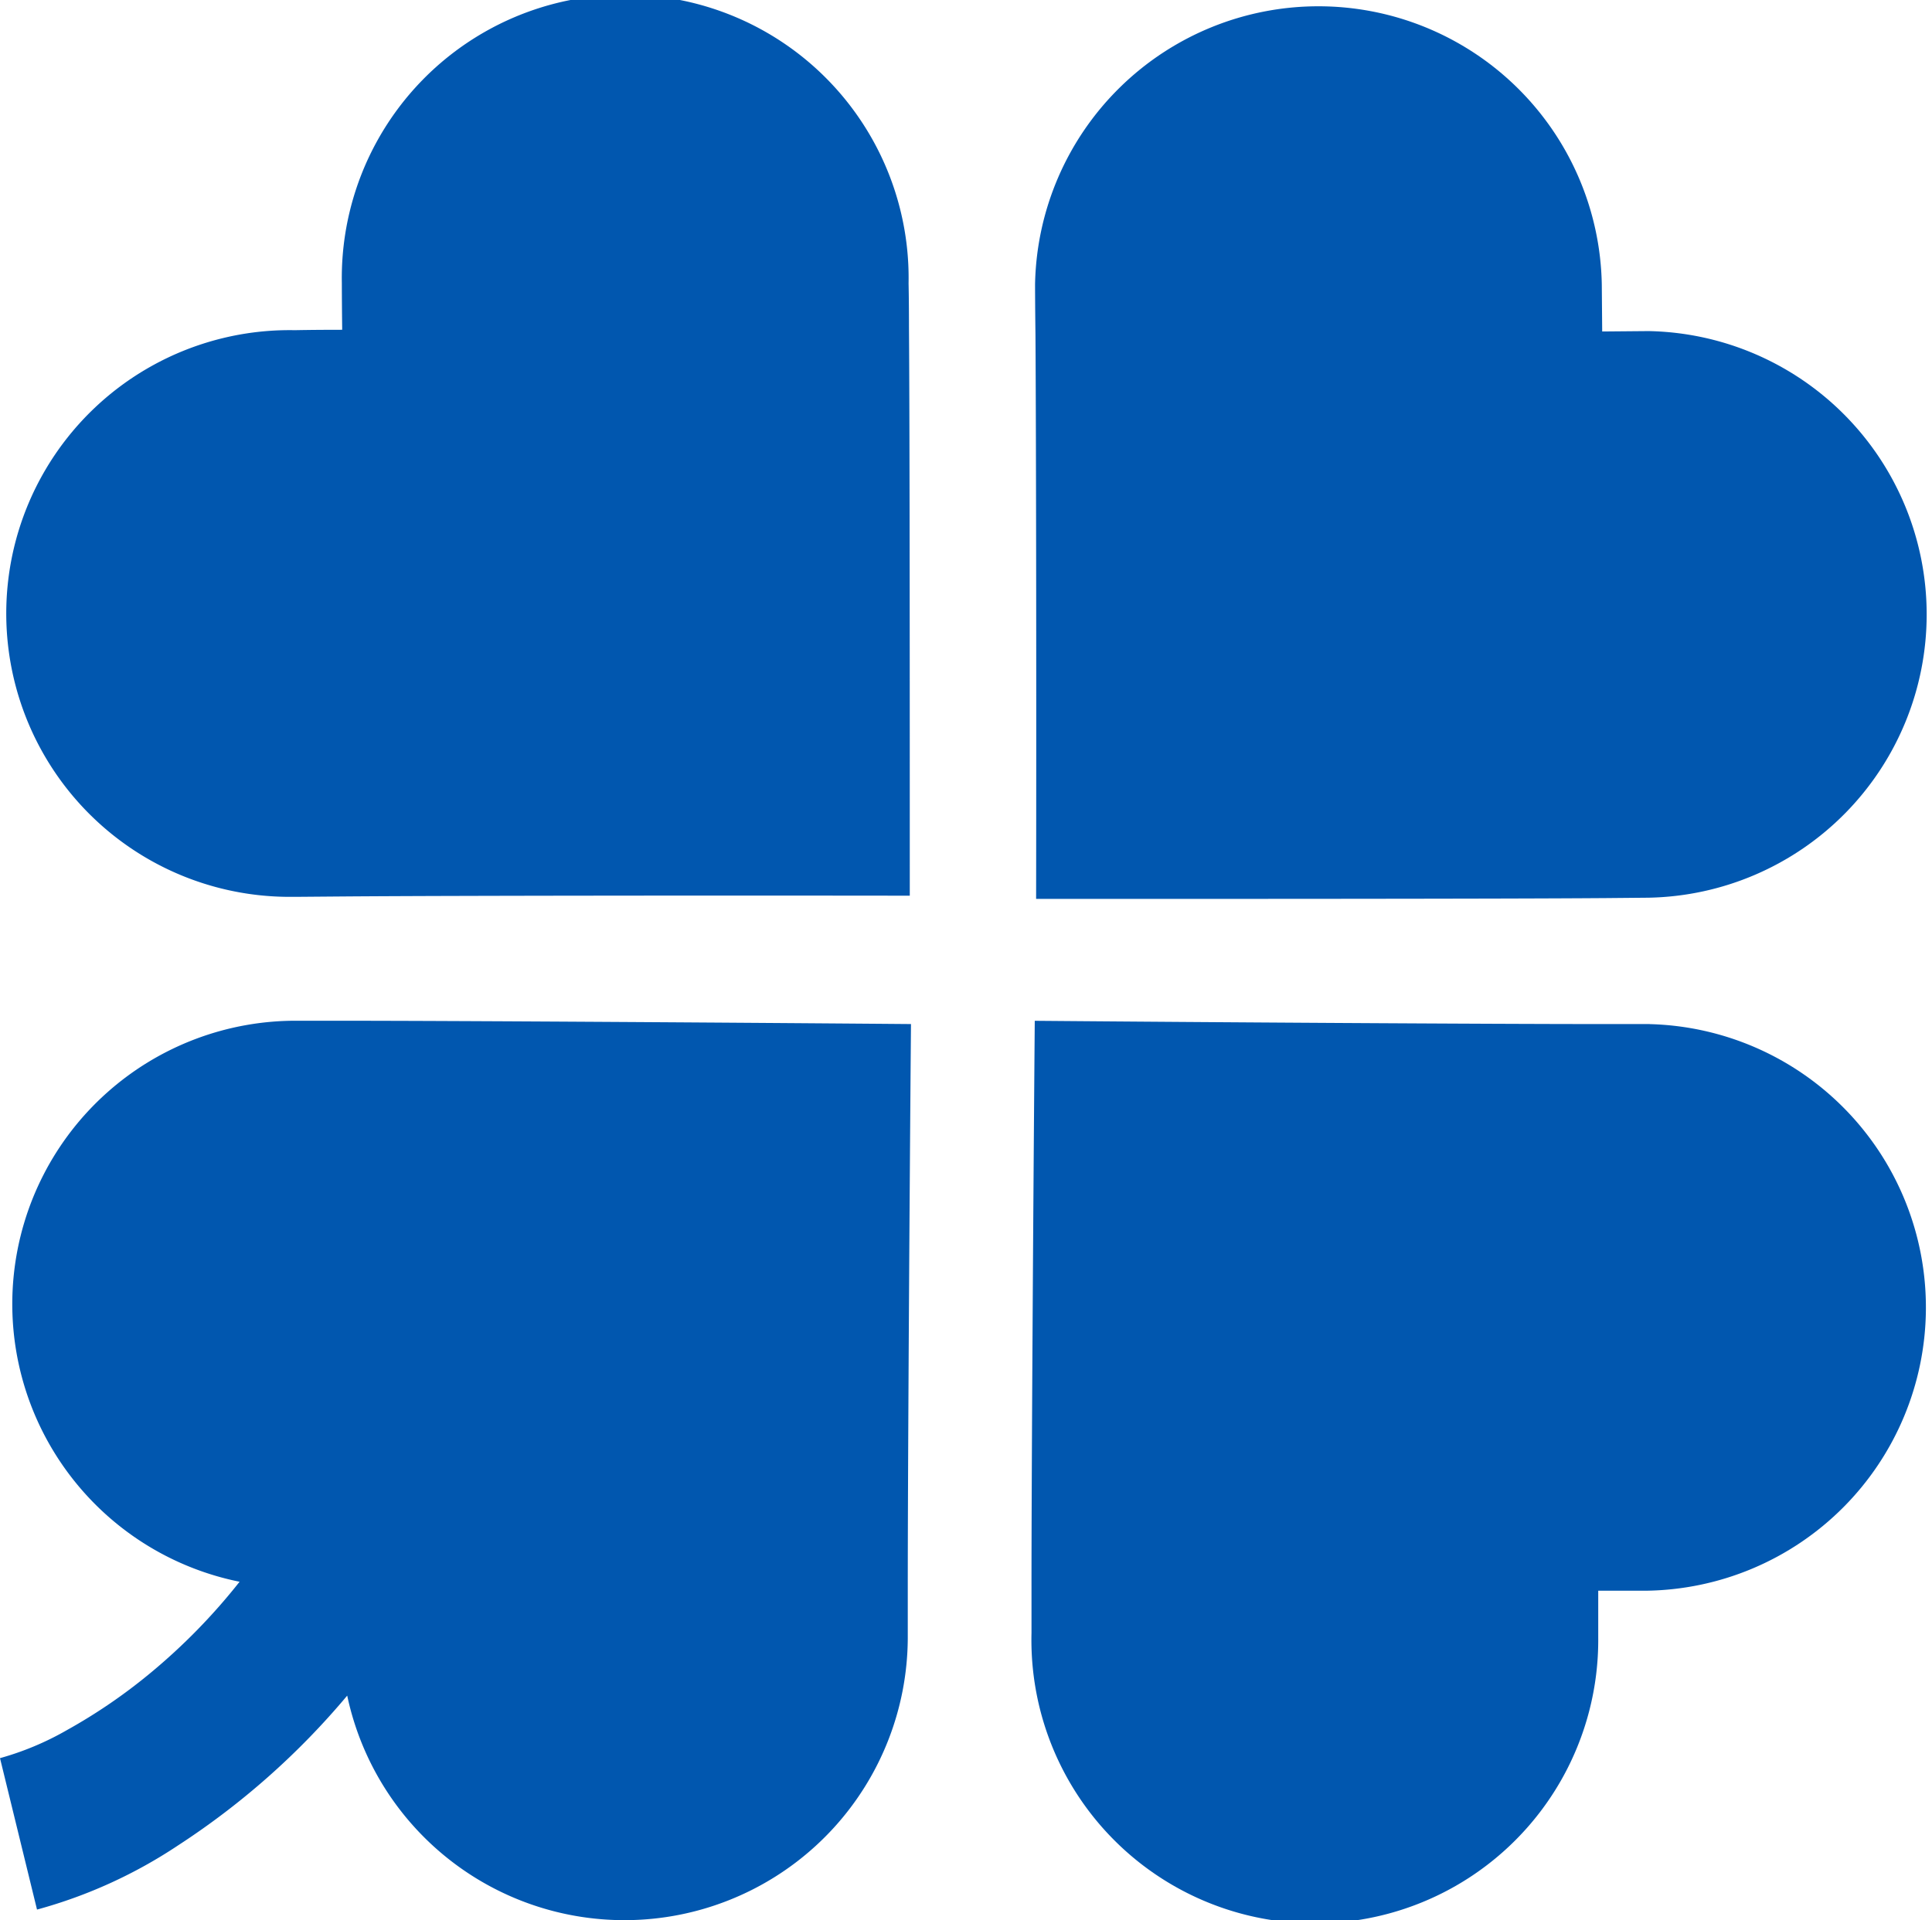
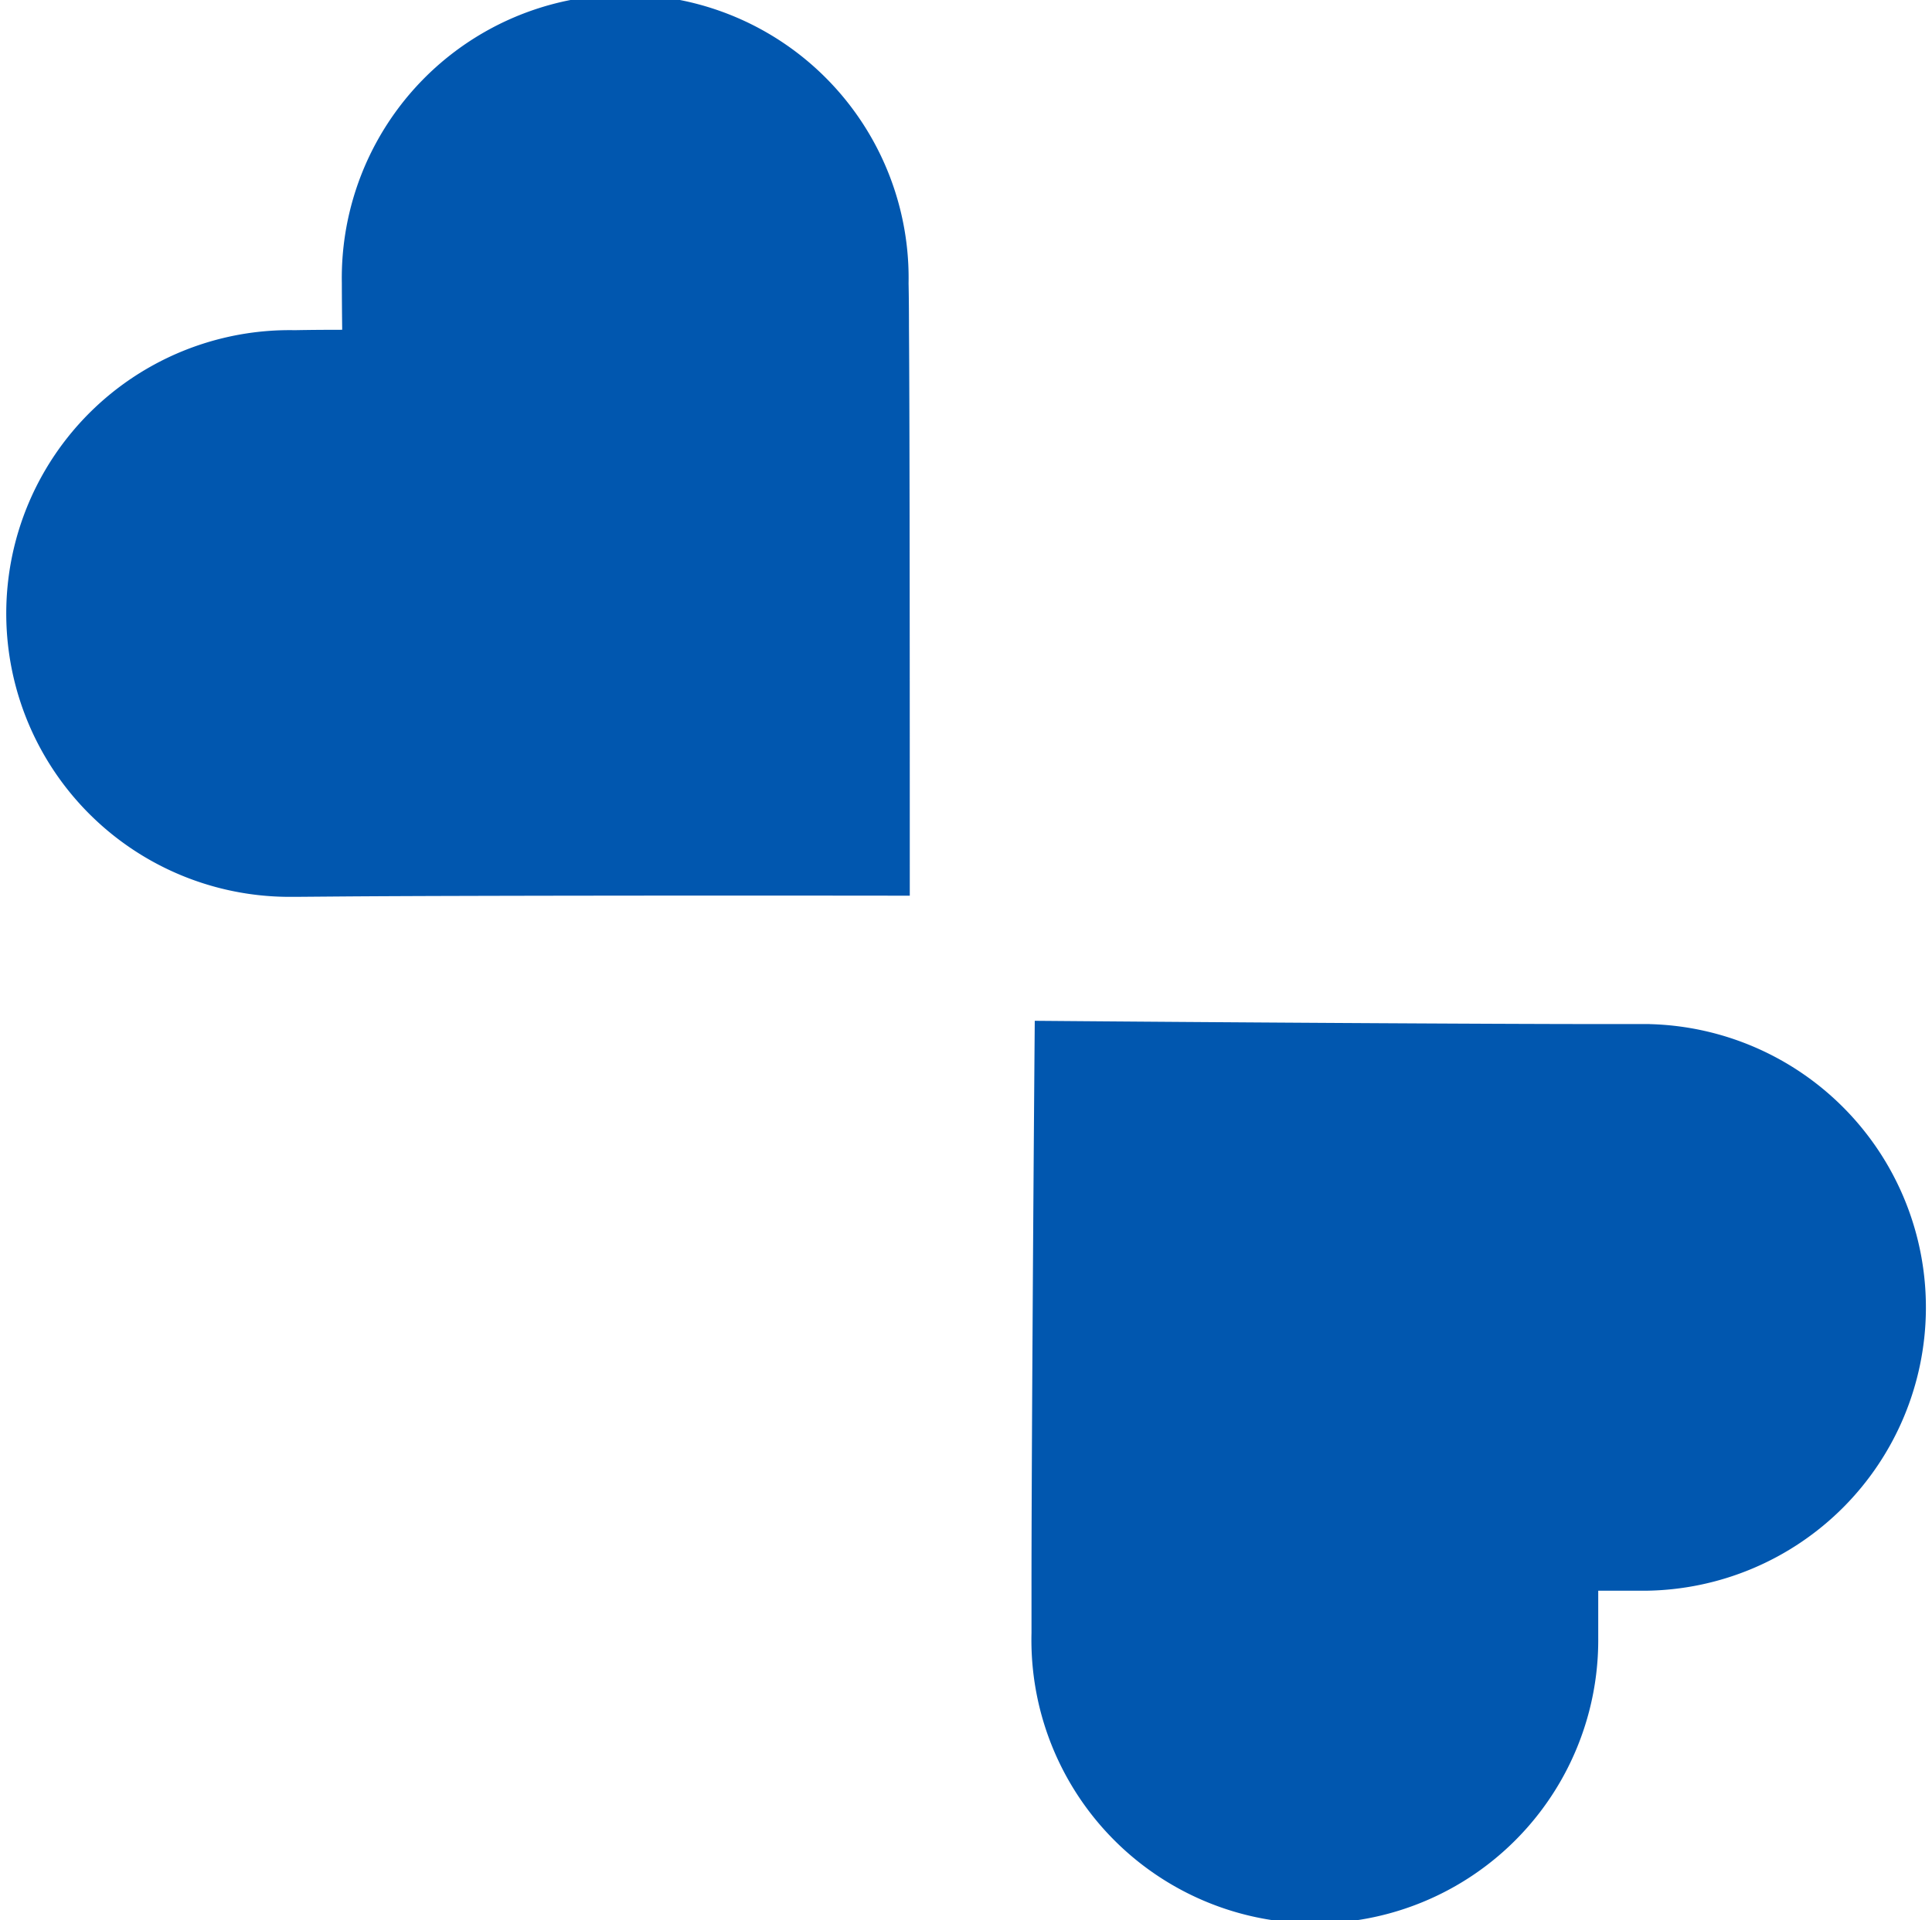
<svg xmlns="http://www.w3.org/2000/svg" viewBox="0 0 38.522 38.292">
  <defs>
    <style>.cls-1{fill:#0157af;}</style>
  </defs>
  <title>i_soudan_hohoemi</title>
  <g id="_1" data-name="1">
    <path class="cls-1" d="M5.881,17.886l.991-.008c2.235-.017,7.715-.02,11.268-.015,0-3.62,0-9.206-.016-11.337,0-.552-.008-.875-.008-.875a5.651,5.651,0,1,0-11.3,0s0,.343.007.926c-.592,0-.941.008-.941.008a5.651,5.651,0,1,0,0,11.3Z" />
    <path class="cls-1" d="M32.894,20.423H31.9c-2.235,0-7.716-.035-11.268-.065-.03,3.619-.066,9.2-.065,11.336,0,.553,0,.874,0,.874a5.651,5.651,0,1,0,11.3.082v-.926h.941a5.651,5.651,0,0,0,.08-11.3Z" />
-     <path class="cls-1" d="M20.659,17.927c3.62,0,9.206,0,11.337-.016l.875-.008a5.651,5.651,0,0,0,0-11.3l-.925.008c-.005-.592-.008-.941-.008-.941a5.651,5.651,0,0,0-11.3,0s0,.369.008.991C20.661,8.894,20.665,14.374,20.659,17.927Z" />
-     <path class="cls-1" d="M6.827,20.357l-.875,0A5.65,5.65,0,0,0,4.777,31.545,12.035,12.035,0,0,1,3,33.364,10.9,10.9,0,0,1,1.341,34.5,5.8,5.8,0,0,1,0,35.063l.738,3.02A9.646,9.646,0,0,0,3.555,36.8a15.207,15.207,0,0,0,3.368-2.984A5.65,5.65,0,0,0,18.1,32.682V31.69c0-2.235.034-7.714.064-11.267C14.544,20.393,8.959,20.357,6.827,20.357Z" />
  </g>
</svg>